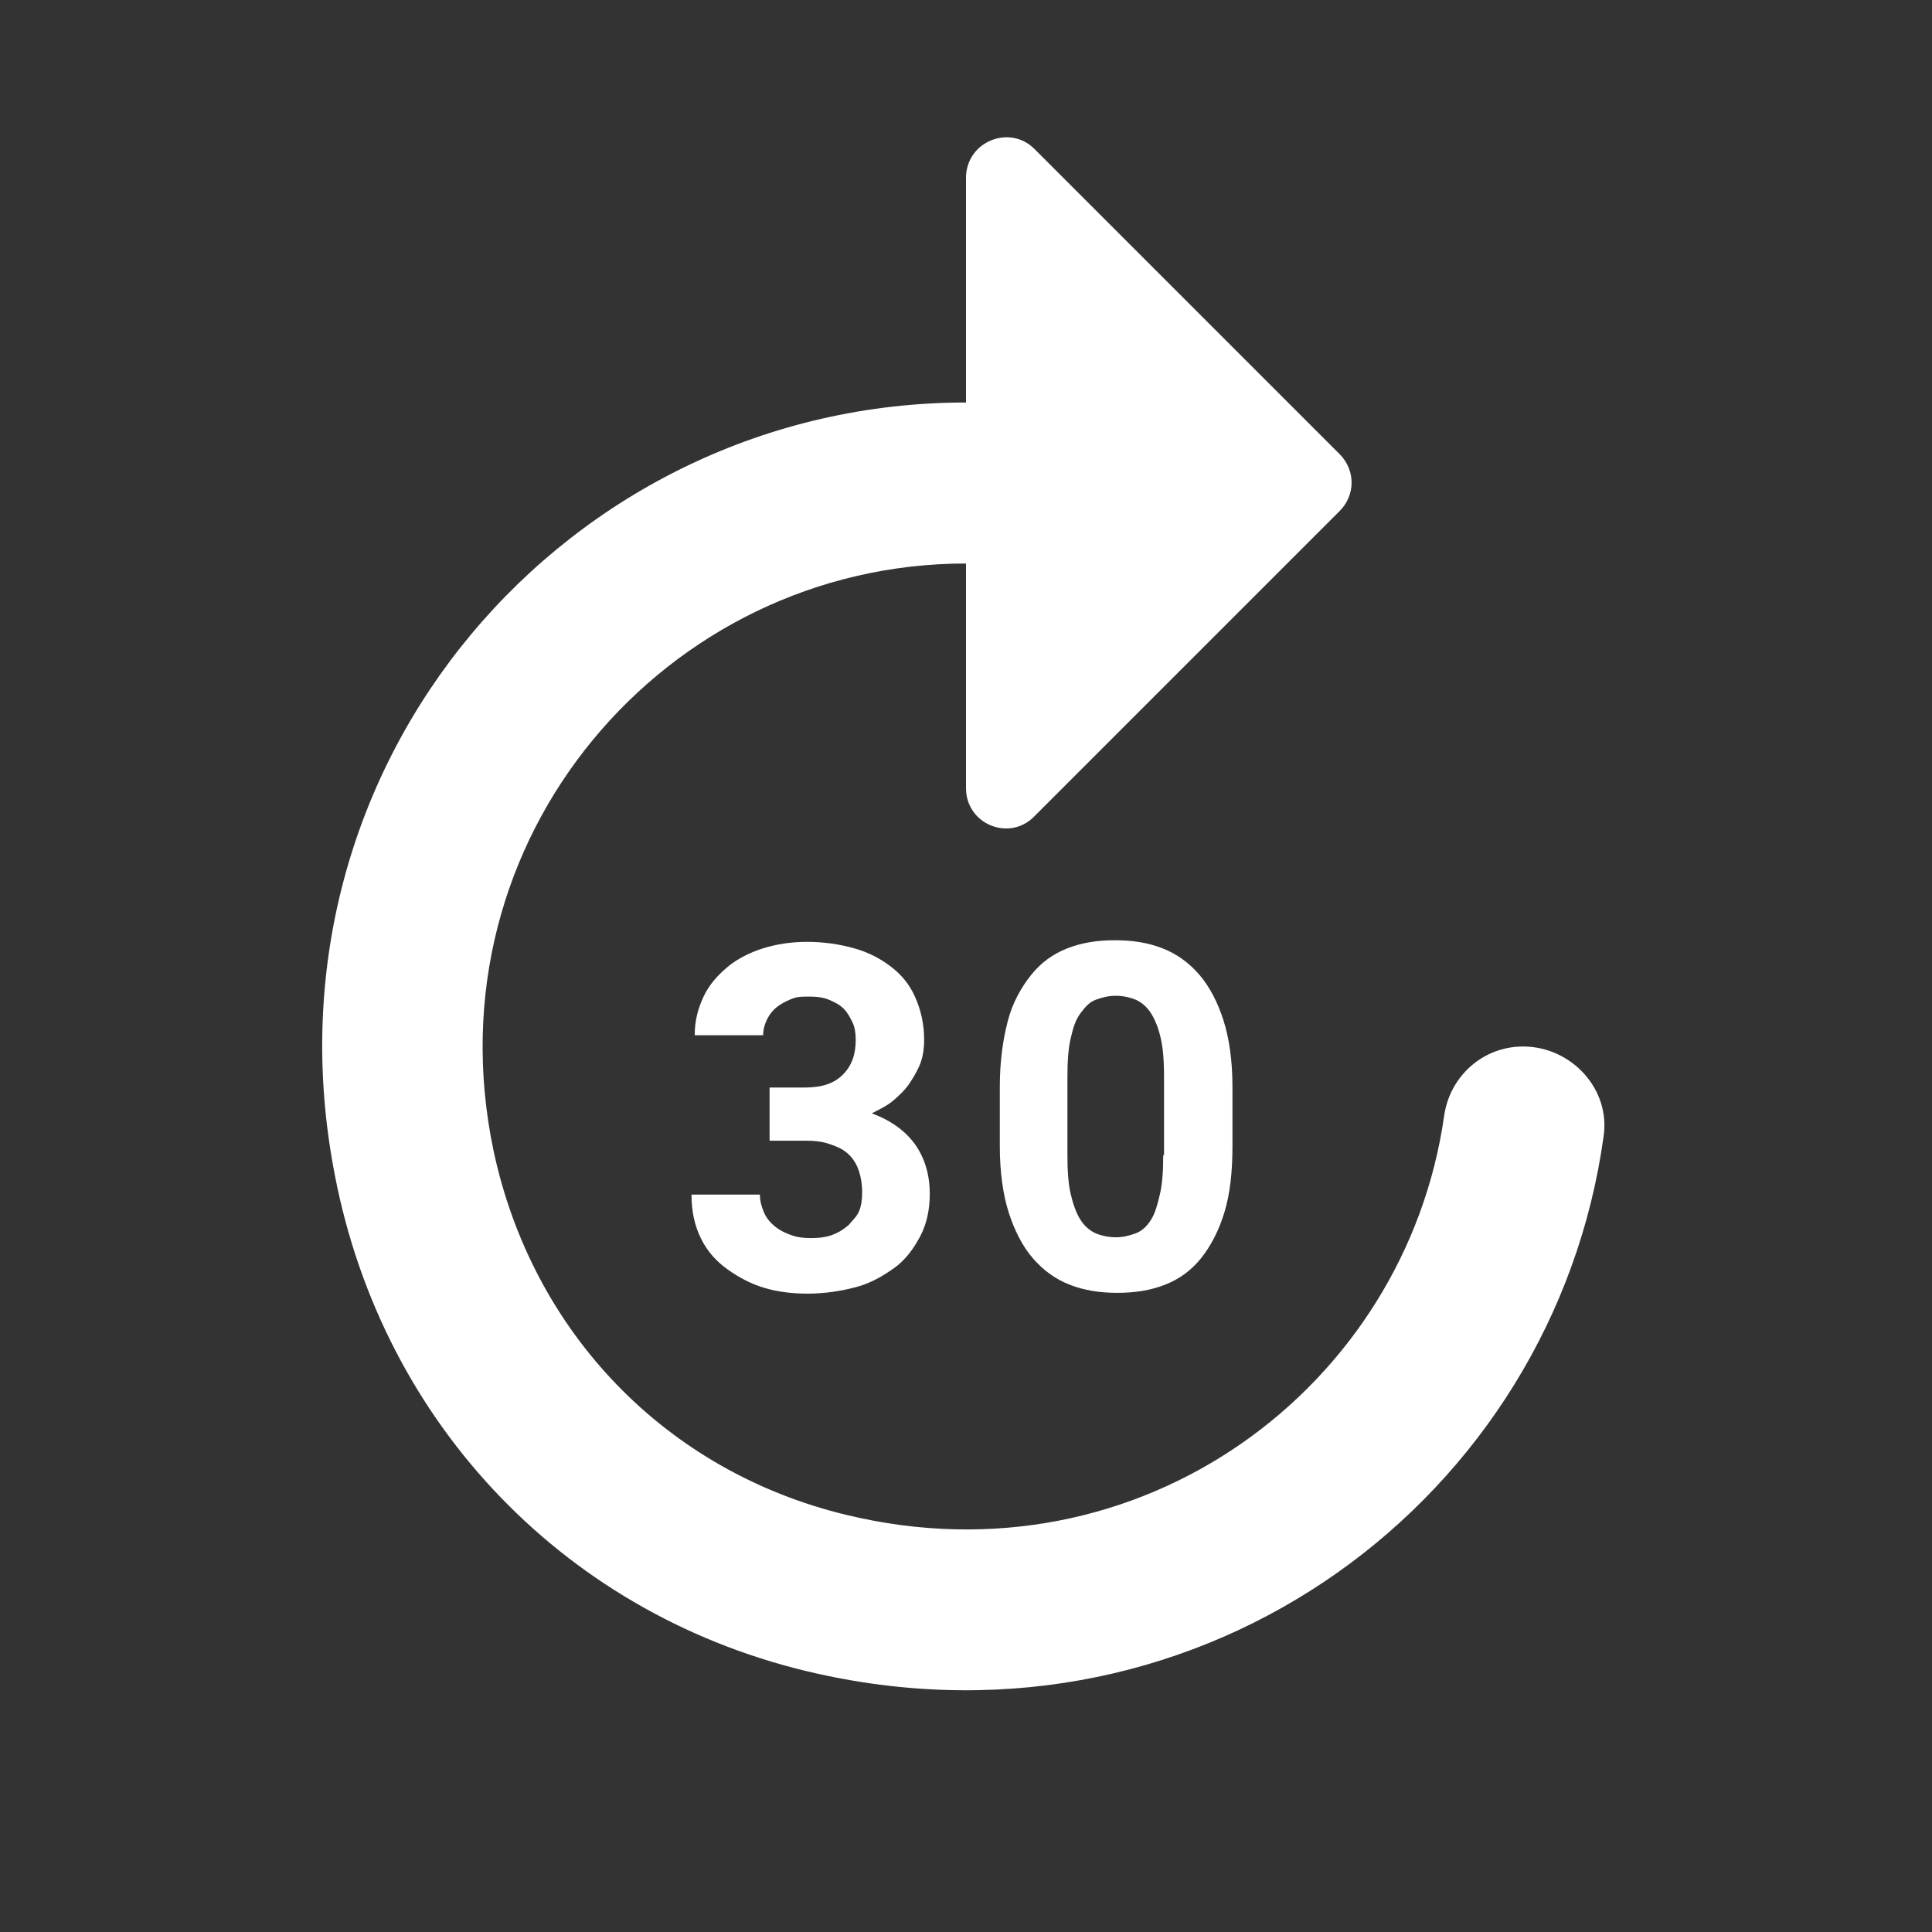
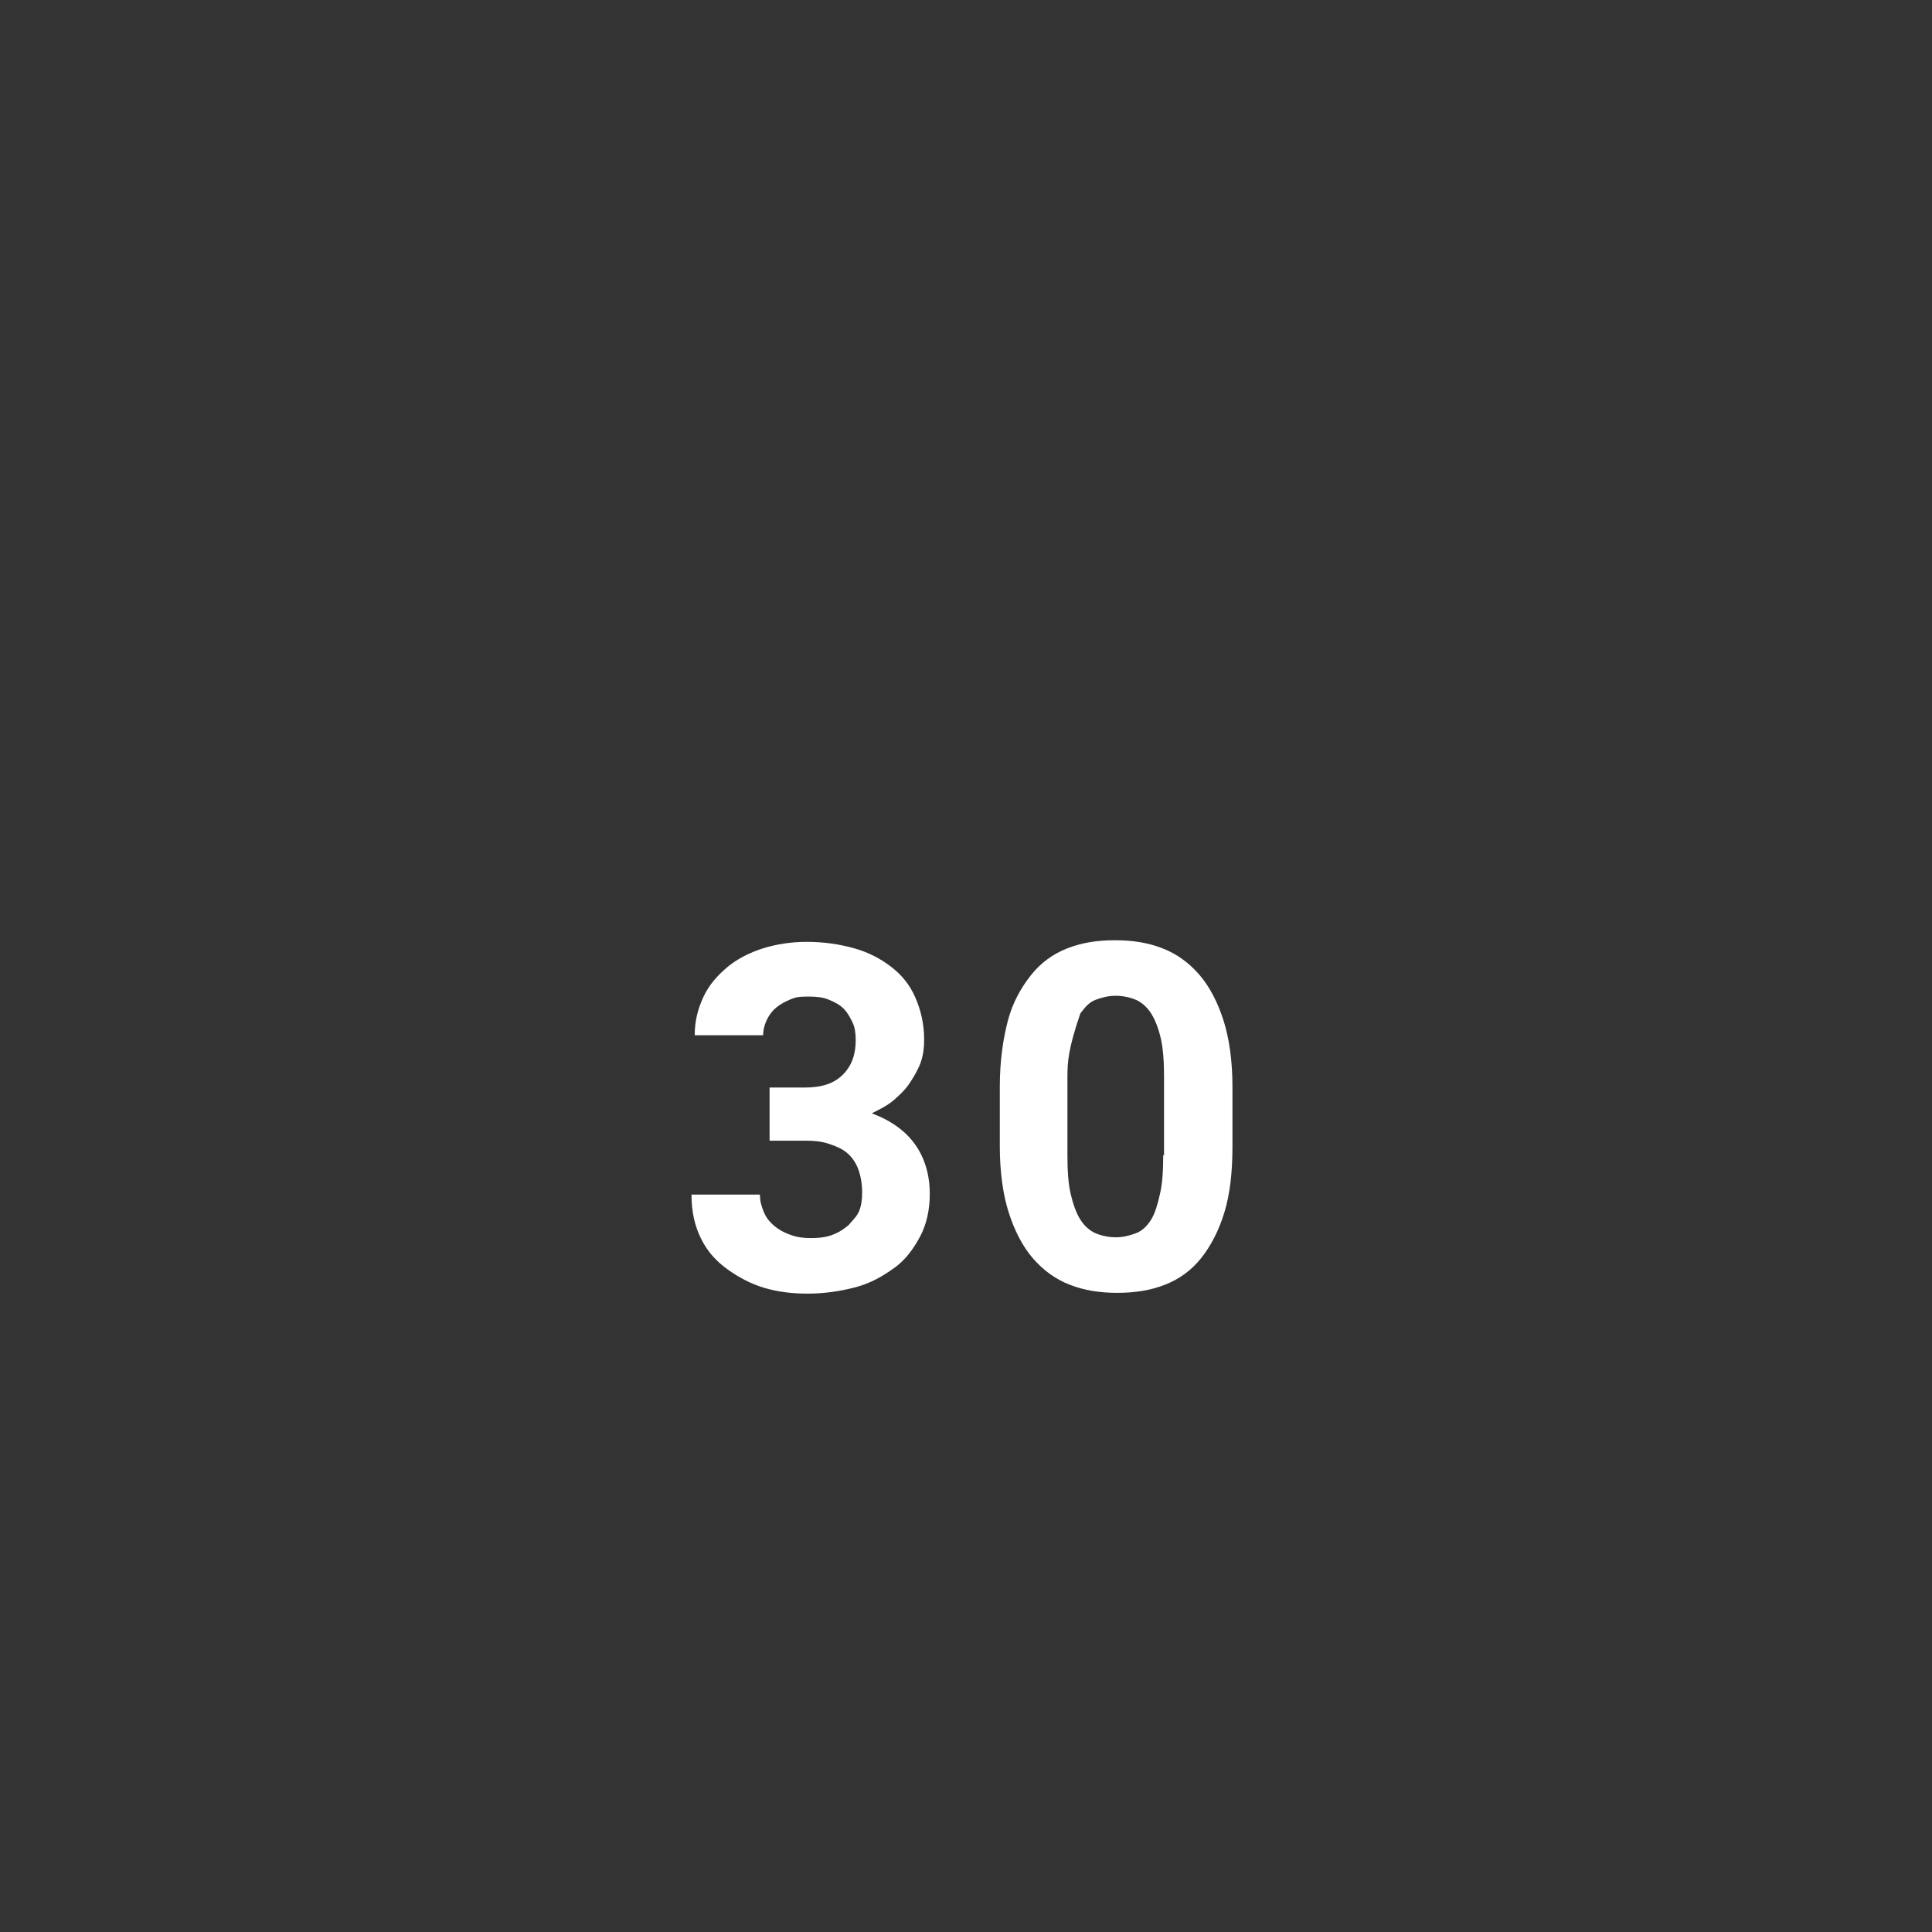
<svg xmlns="http://www.w3.org/2000/svg" aria-label="Forward30 Icon" fill="#ffffff" height="24" role="img" viewBox="0 0 24 24" width="24" class="css-3n94m">
  <rect x="0" y="0" width="24" height="24" fill="#333333" stroke="none" />
-   <path d="M18.92 13C18.42 13 18.01 13.37 17.94 13.86C17.46 17.23 14.17 19.7 10.52 18.82C8.27 18.28 6.61 16.55 6.13 14.29C5.32 10.42 8.27 7 12 7V9.79C12 10.24 12.54 10.46 12.85 10.14L16.64 6.35C16.84 6.15 16.84 5.84 16.64 5.64L12.85 1.85C12.54 1.54 12 1.76 12 2.21V5C7.06 5 3.16 9.48 4.16 14.6C4.76 17.71 7.06 20.1 10.15 20.79C14.98 21.87 19.3 18.59 19.92 14.12C20.01 13.53 19.52 13 18.92 13Z" fill="#ffffff" />
  <path d="M10.432 15.297C10.404 15.313 10.374 15.327 10.34 15.34C10.297 15.356 10.25 15.367 10.201 15.373C10.175 15.376 10.148 15.378 10.12 15.379L10.07 15.38C9.98 15.38 9.9 15.37 9.82 15.34C9.769 15.321 9.726 15.302 9.686 15.277C9.663 15.263 9.642 15.248 9.62 15.23C9.599 15.212 9.58 15.195 9.564 15.176C9.533 15.142 9.509 15.105 9.49 15.06C9.46 14.99 9.44 14.92 9.44 14.84H8.59C8.59 15.05 8.63 15.23 8.71 15.39C8.79 15.55 8.9 15.67 9.04 15.77C9.18 15.87 9.33 15.95 9.5 16C9.67 16.05 9.85 16.07 10.03 16.07C10.24 16.07 10.44 16.04 10.63 15.99C10.82 15.94 10.97 15.85 11.11 15.75C11.25 15.65 11.35 15.51 11.43 15.36C11.51 15.21 11.55 15.03 11.55 14.83C11.55 14.6 11.49 14.39 11.37 14.22C11.25 14.05 11.07 13.92 10.83 13.83C10.878 13.806 10.925 13.782 10.97 13.757C11.021 13.728 11.068 13.697 11.11 13.66C11.144 13.63 11.176 13.601 11.206 13.57C11.246 13.529 11.281 13.486 11.31 13.44L11.337 13.397L11.36 13.359C11.379 13.326 11.397 13.292 11.413 13.257C11.423 13.235 11.432 13.213 11.44 13.19C11.47 13.1 11.48 13.01 11.48 12.92C11.48 12.72 11.44 12.55 11.37 12.39C11.3 12.23 11.2 12.11 11.07 12.01C10.94 11.91 10.79 11.83 10.61 11.78C10.43 11.73 10.24 11.7 10.02 11.7C9.83 11.7 9.64 11.73 9.48 11.78C9.32 11.83 9.16 11.91 9.04 12.01C8.92 12.11 8.81 12.23 8.74 12.38C8.67 12.53 8.63 12.68 8.63 12.86H9.48C9.48 12.79 9.5 12.72 9.53 12.66C9.56 12.6 9.6 12.55 9.65 12.51C9.7 12.47 9.76 12.44 9.83 12.41C9.859 12.398 9.888 12.39 9.917 12.386C9.959 12.38 10.003 12.38 10.05 12.38C10.079 12.38 10.107 12.381 10.133 12.383C10.196 12.387 10.251 12.399 10.3 12.42C10.37 12.45 10.43 12.48 10.48 12.53C10.53 12.58 10.56 12.64 10.59 12.7C10.62 12.76 10.63 12.84 10.63 12.92C10.63 13.1 10.58 13.24 10.47 13.35C10.36 13.46 10.21 13.51 9.99 13.51H9.56V14.17H10.01C10.12 14.17 10.21 14.18 10.3 14.21C10.39 14.24 10.46 14.27 10.52 14.32C10.58 14.37 10.63 14.44 10.66 14.52C10.69 14.6 10.71 14.7 10.71 14.81C10.71 14.9 10.7 14.98 10.67 15.05C10.648 15.1 10.616 15.135 10.581 15.173C10.568 15.188 10.554 15.203 10.54 15.22C10.505 15.249 10.471 15.274 10.432 15.297Z" fill="#ffffff" />
-   <path clip-rule="evenodd" d="M13.85 11.68C14.07 11.68 14.26 11.71 14.44 11.78C14.62 11.85 14.77 11.96 14.9 12.11C15.03 12.26 15.13 12.46 15.2 12.68C15.27 12.9 15.31 13.18 15.31 13.5V14.24C15.31 14.56 15.28 14.83 15.21 15.06C15.14 15.29 15.04 15.48 14.92 15.63C14.8 15.78 14.65 15.89 14.47 15.96C14.29 16.03 14.1 16.06 13.88 16.06C13.66 16.06 13.47 16.03 13.29 15.96C13.11 15.89 12.96 15.78 12.83 15.63C12.7 15.48 12.6 15.28 12.53 15.06C12.46 14.84 12.42 14.56 12.42 14.24V13.5C12.42 13.18 12.46 12.91 12.52 12.68C12.58 12.45 12.69 12.26 12.81 12.11C12.93 11.96 13.08 11.85 13.26 11.78C13.44 11.71 13.63 11.68 13.85 11.68ZM14.41 14.83C14.44 14.7 14.45 14.54 14.45 14.35H14.46V13.38C14.46 13.245 14.455 13.124 14.441 13.019C14.435 12.977 14.428 12.937 14.42 12.9C14.39 12.77 14.35 12.67 14.3 12.59C14.25 12.51 14.18 12.45 14.11 12.42C14.04 12.39 13.95 12.37 13.86 12.37C13.77 12.37 13.69 12.39 13.61 12.42C13.53 12.45 13.48 12.51 13.42 12.59C13.36 12.67 13.33 12.77 13.3 12.9C13.27 13.03 13.26 13.19 13.26 13.38V14.35C13.26 14.54 13.27 14.7 13.3 14.83C13.33 14.96 13.37 15.07 13.42 15.15C13.47 15.23 13.54 15.29 13.61 15.32C13.68 15.35 13.77 15.37 13.86 15.37C13.95 15.37 14.03 15.35 14.11 15.32C14.19 15.29 14.25 15.23 14.3 15.15C14.35 15.07 14.38 14.96 14.41 14.83Z" fill="#ffffff" fill-rule="evenodd" />
+   <path clip-rule="evenodd" d="M13.85 11.68C14.07 11.68 14.26 11.71 14.44 11.78C14.62 11.85 14.77 11.96 14.9 12.11C15.03 12.26 15.13 12.46 15.2 12.68C15.27 12.9 15.31 13.18 15.31 13.5V14.24C15.31 14.56 15.28 14.83 15.21 15.06C15.14 15.29 15.04 15.48 14.92 15.63C14.8 15.78 14.65 15.89 14.47 15.96C14.29 16.03 14.1 16.06 13.88 16.06C13.66 16.06 13.47 16.03 13.29 15.96C13.11 15.89 12.96 15.78 12.83 15.63C12.7 15.48 12.6 15.28 12.53 15.06C12.46 14.84 12.42 14.56 12.42 14.24V13.5C12.42 13.18 12.46 12.91 12.52 12.68C12.58 12.45 12.69 12.26 12.81 12.11C12.93 11.96 13.08 11.85 13.26 11.78C13.44 11.71 13.63 11.68 13.85 11.68ZM14.41 14.83C14.44 14.7 14.45 14.54 14.45 14.35H14.46V13.38C14.46 13.245 14.455 13.124 14.441 13.019C14.435 12.977 14.428 12.937 14.42 12.9C14.39 12.77 14.35 12.67 14.3 12.59C14.25 12.51 14.18 12.45 14.11 12.42C14.04 12.39 13.95 12.37 13.86 12.37C13.77 12.37 13.69 12.39 13.61 12.42C13.53 12.45 13.48 12.51 13.42 12.59C13.27 13.03 13.26 13.19 13.26 13.38V14.35C13.26 14.54 13.27 14.7 13.3 14.83C13.33 14.96 13.37 15.07 13.42 15.15C13.47 15.23 13.54 15.29 13.61 15.32C13.68 15.35 13.77 15.37 13.86 15.37C13.95 15.37 14.03 15.35 14.11 15.32C14.19 15.29 14.25 15.23 14.3 15.15C14.35 15.07 14.38 14.96 14.41 14.83Z" fill="#ffffff" fill-rule="evenodd" />
</svg>